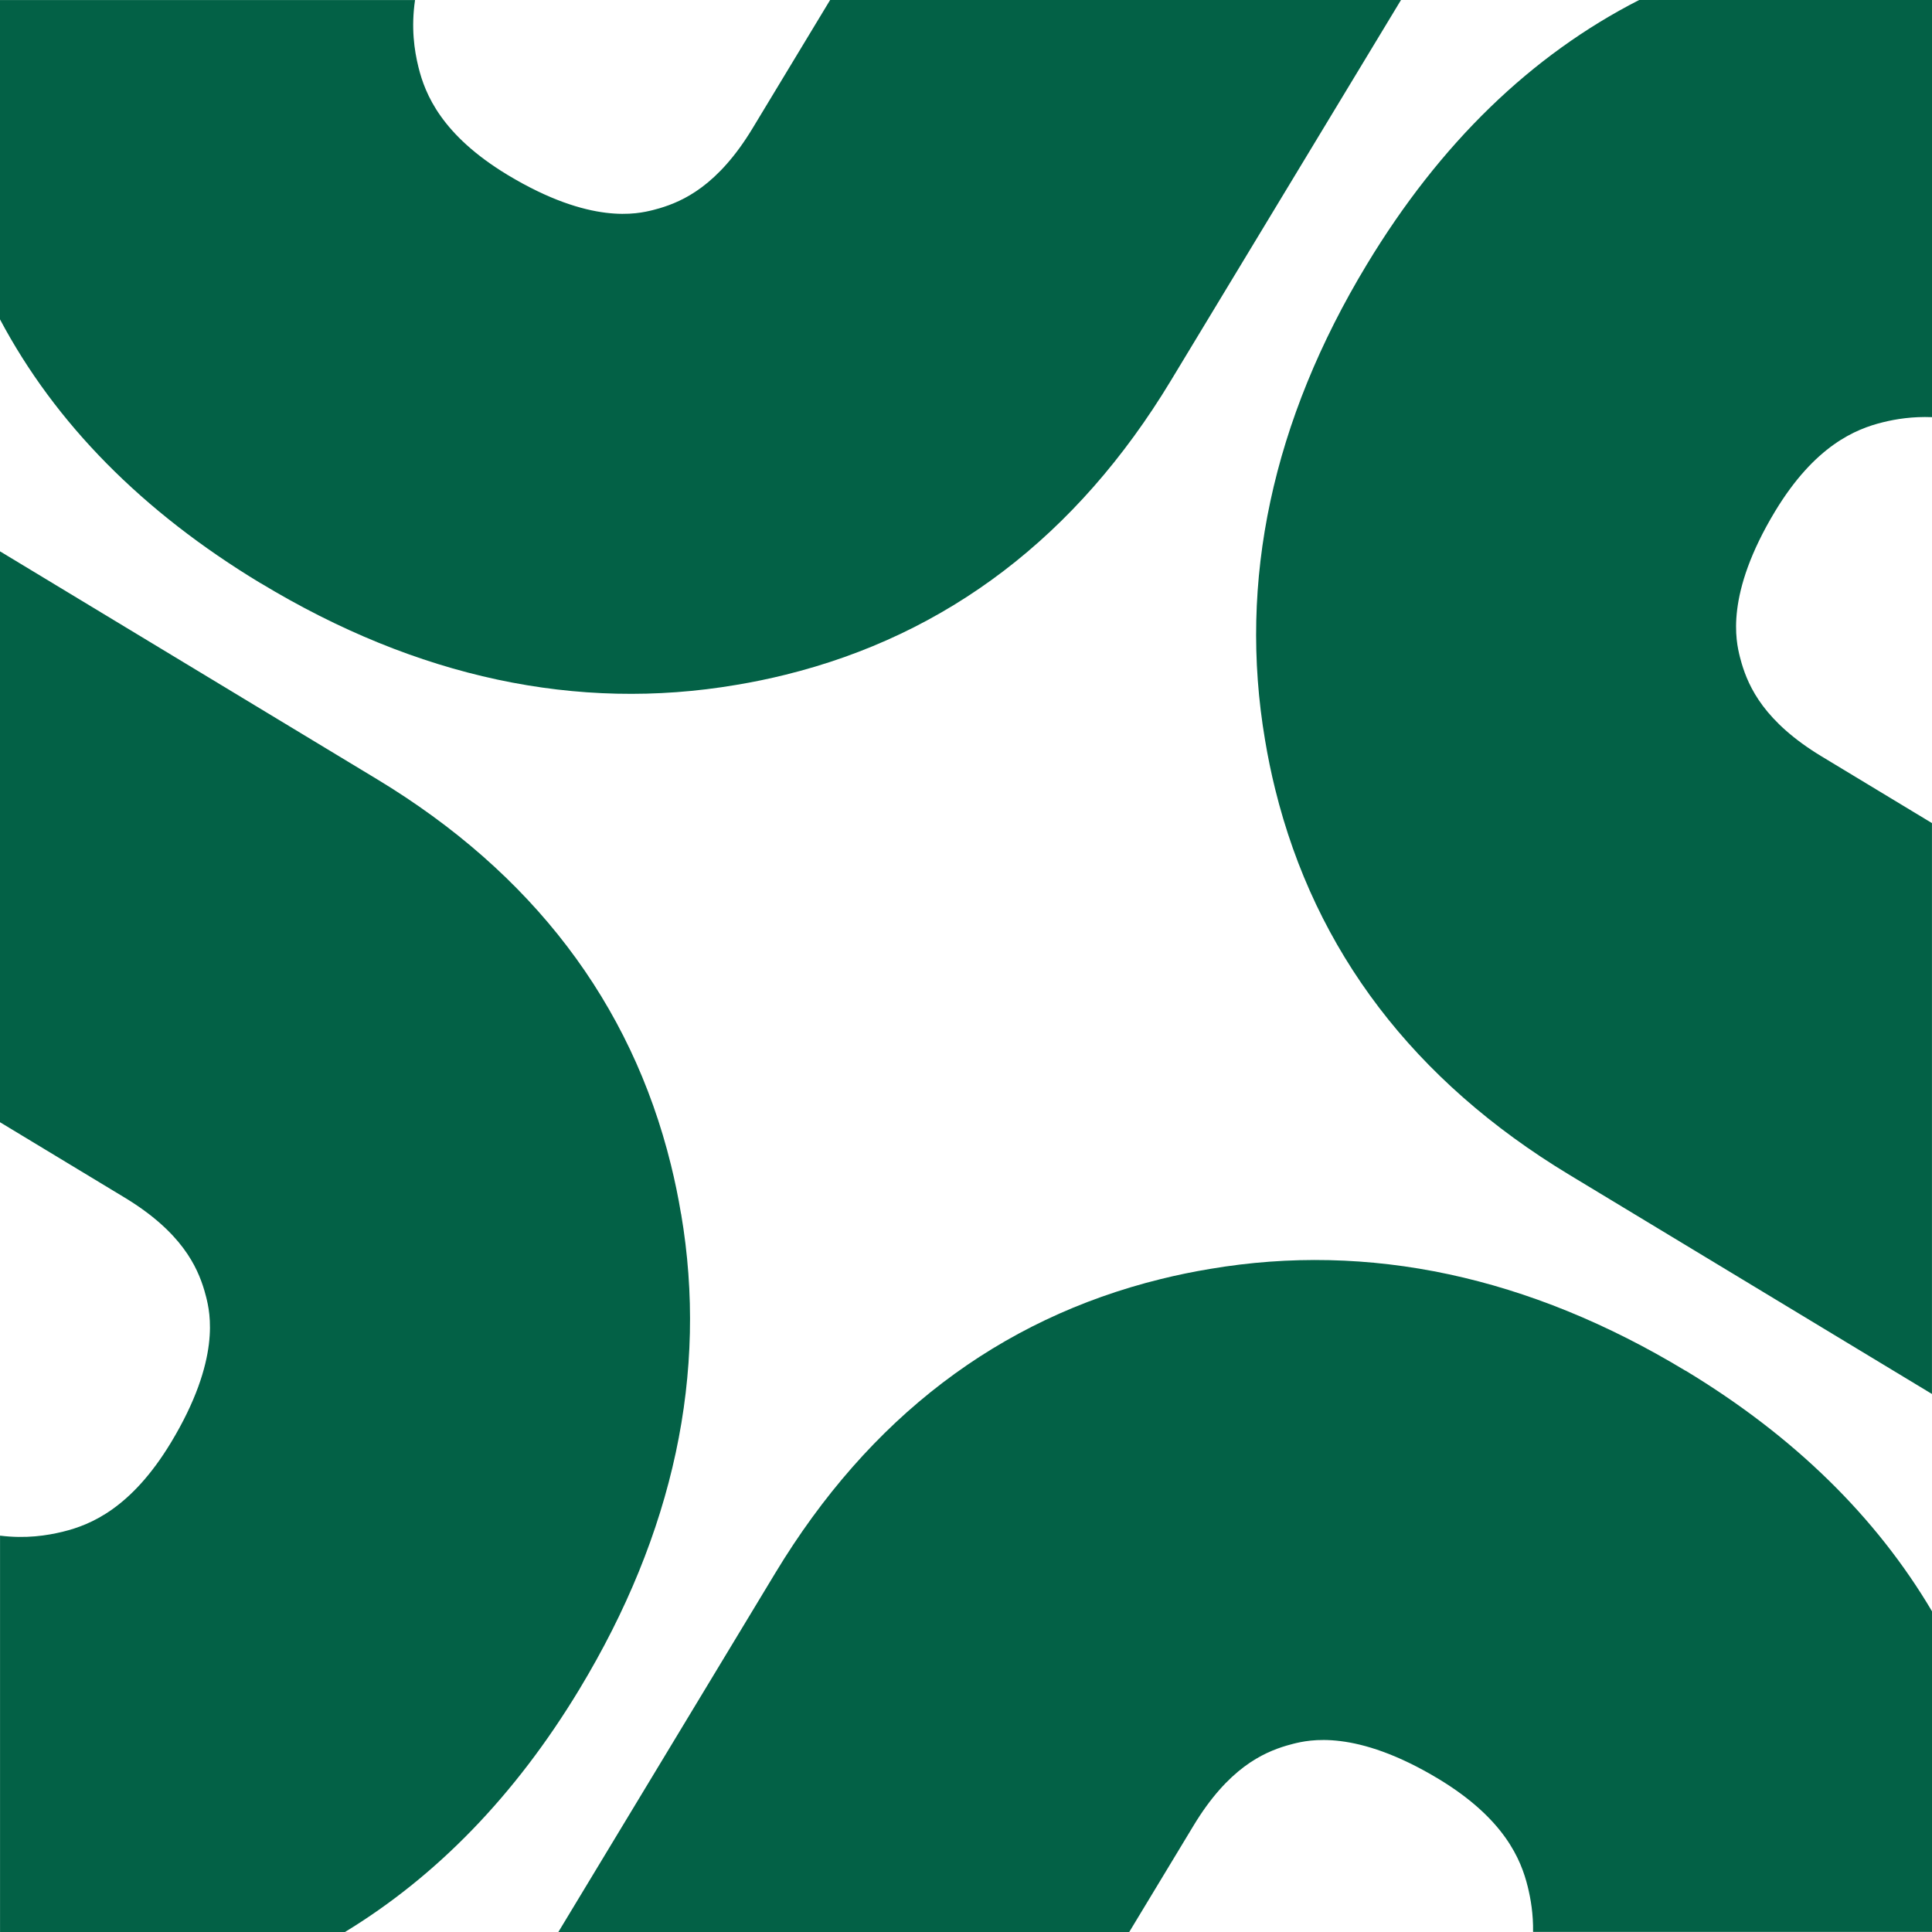
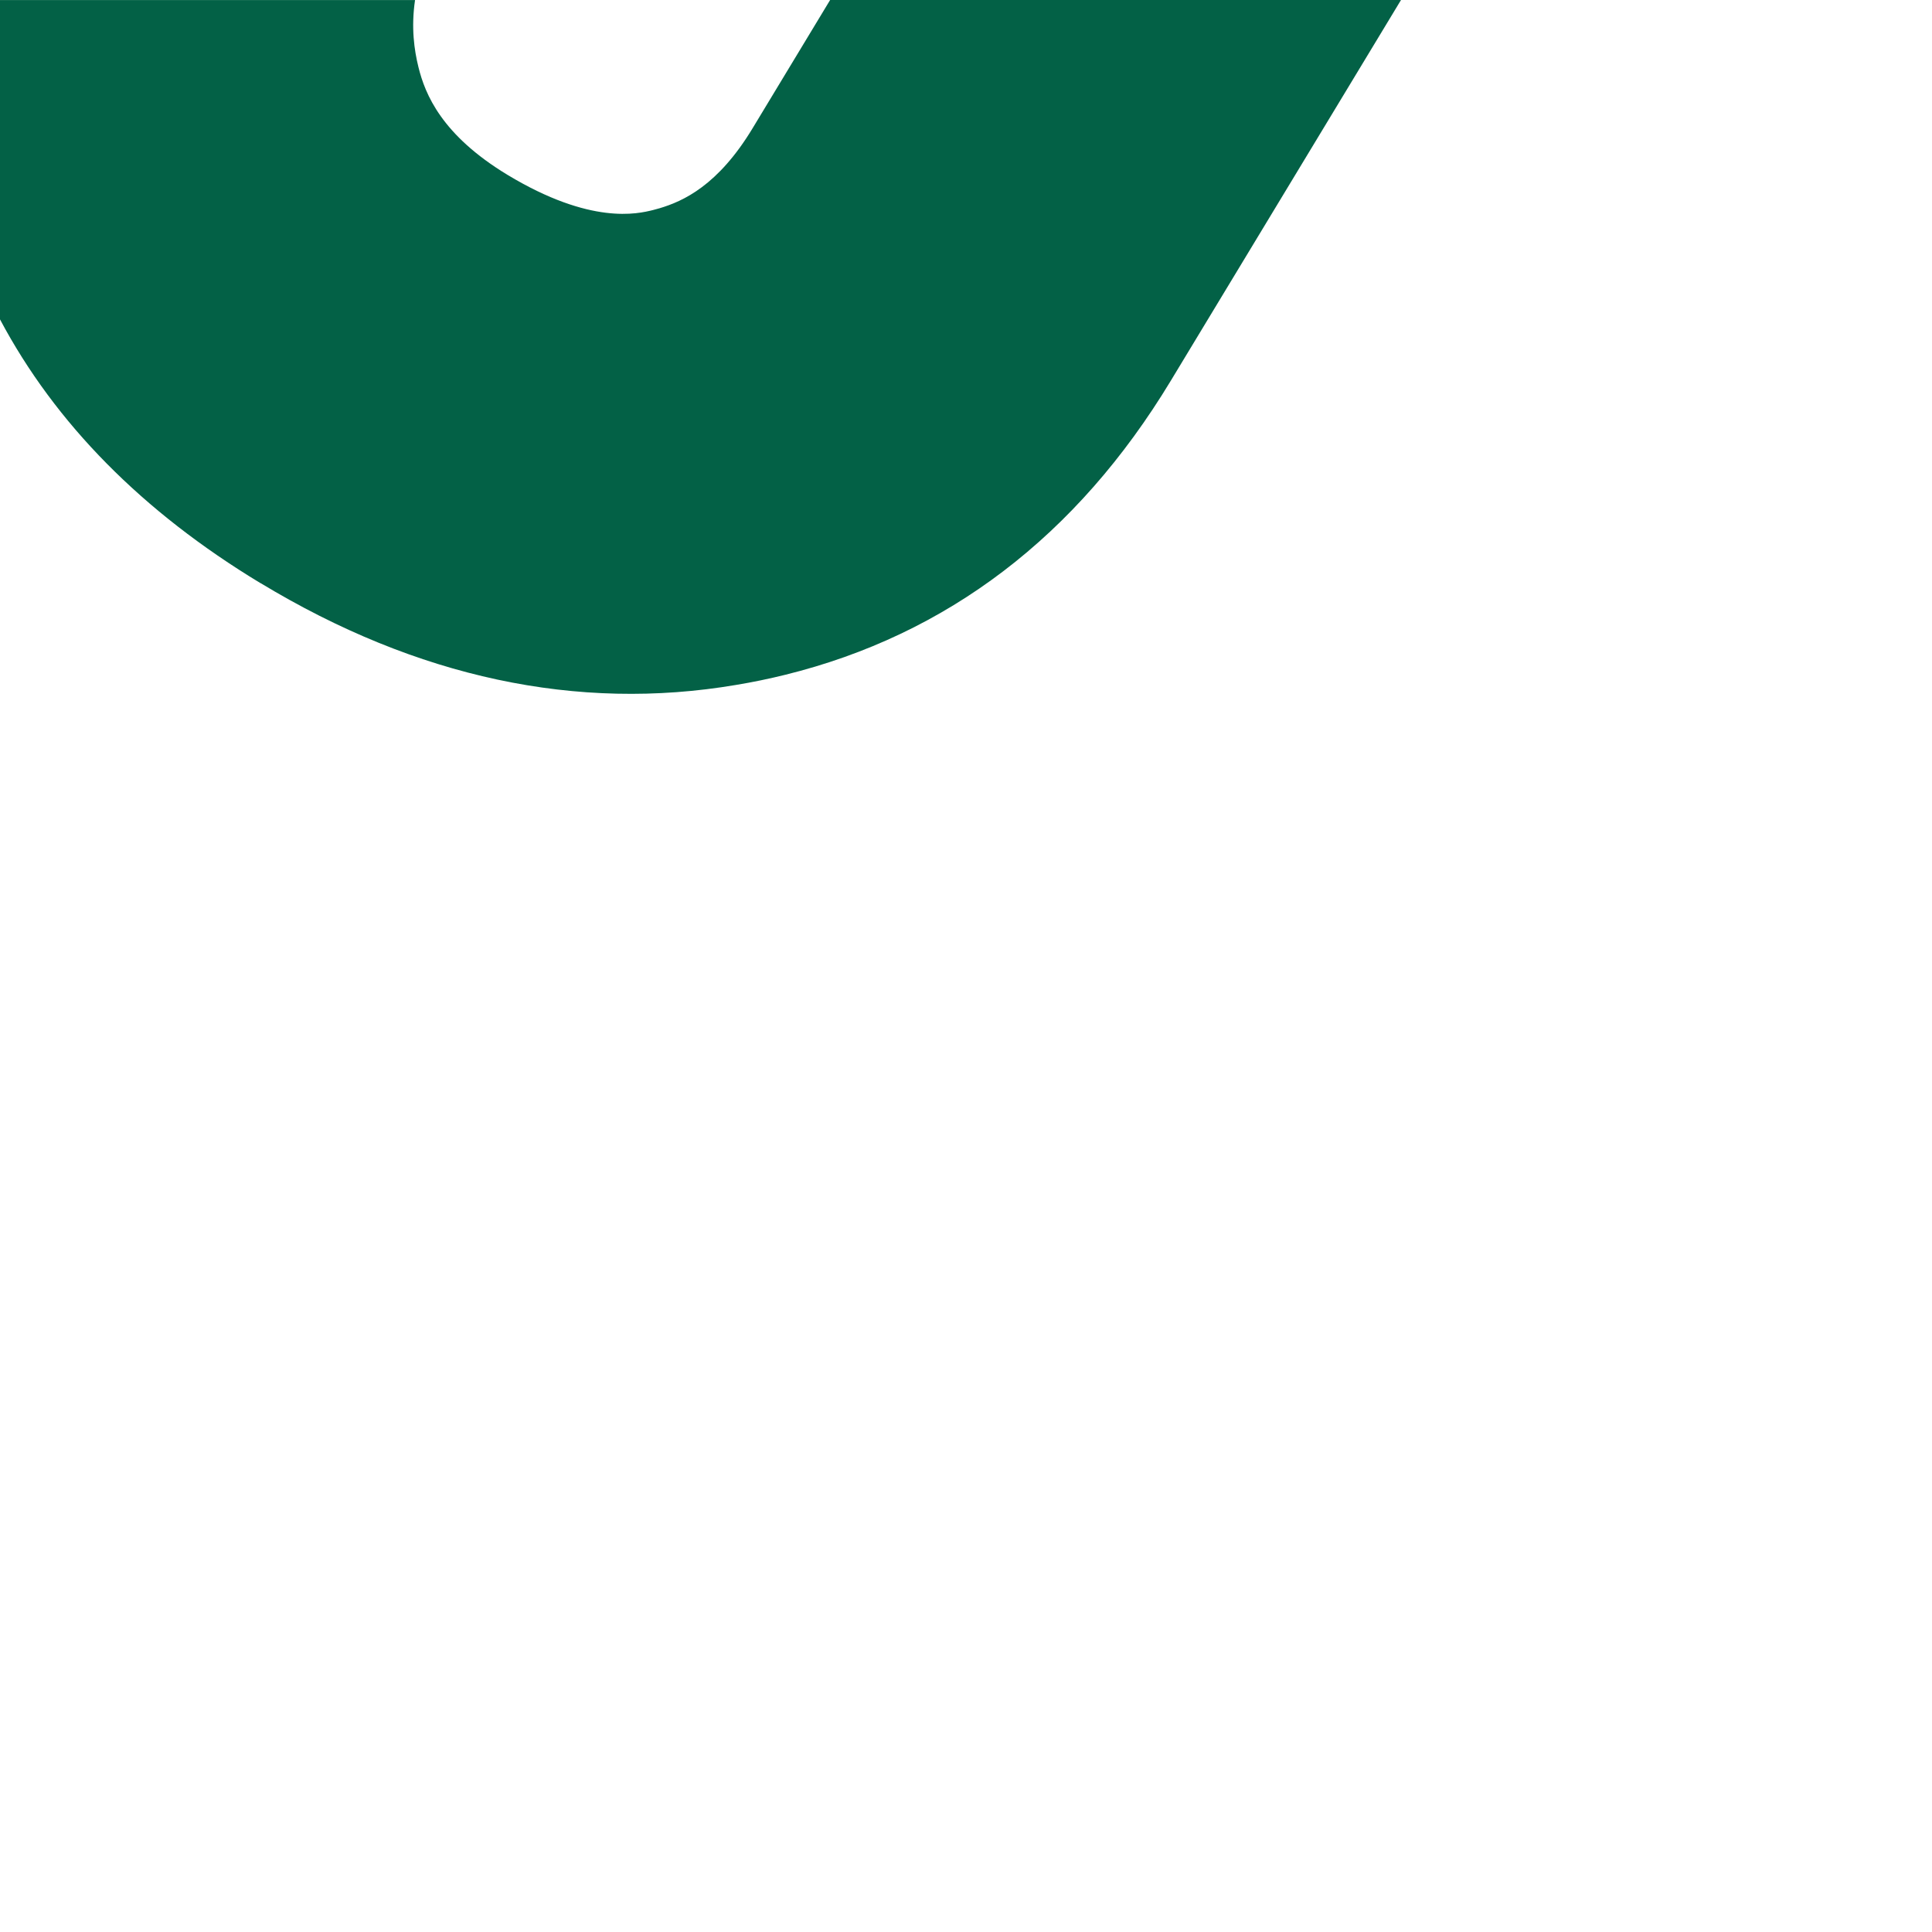
<svg xmlns="http://www.w3.org/2000/svg" id="Layer_1" viewBox="0 0 512 512">
  <defs>
    <style>.cls-1{fill:#036146;stroke-width:0px;}</style>
  </defs>
  <path class="cls-1" d="M69.05,154.53c41.44,25.06,83.9,34.13,126.03,26.98,4.42-.73,8.76-1.63,13-2.68h0c42.95-10.59,77.33-36.8,102.16-77.88L371.28,0h-151.29l-20.54,33.98c-9.17,15.19-18.39,19.34-24.66,21.21l-1.72.47c-4.11,1.02-16.49,4.01-38.59-9.33-17.43-10.55-21.82-21.35-23.59-28.55-1.11-4.49-1.97-10.44-.9-17.76H0v84.62c14.65,27.58,37.73,50.98,69.05,69.91Z" />
-   <path class="cls-1" d="M499,111.9c3.48-.86,7.84-1.55,13-1.35V0h-77.61c-28.54,14.58-52.73,37.93-72.16,70.08-25.06,41.44-34.13,83.9-26.98,126.03.73,4.42,1.63,8.76,2.68,13.01h0c10.59,42.96,36.8,77.33,77.88,102.17l96.18,58.13v-151.29l-29.22-17.66c-15.19-9.17-19.34-18.39-21.21-24.66l-.47-1.72c-1.02-4.11-4.01-16.49,9.33-38.59,10.55-17.43,21.35-21.82,28.55-23.59Z" />
-   <path class="cls-1" d="M446.68,363.26c-41.44-25.06-83.9-34.13-126.03-26.98-4.42.73-8.76,1.63-13.01,2.68h0c-42.95,10.59-77.32,36.8-102.16,77.88l-57.51,95.16h151.29l17.04-28.19c9.17-15.19,18.39-19.34,24.67-21.21l1.72-.47c4.11-1.02,16.49-4.01,38.59,9.33,17.43,10.55,21.82,21.35,23.59,28.55.8,3.25,1.48,7.25,1.41,11.97h105.72v-84.97c-14.72-24.88-36.39-46.29-65.32-63.78Z" />
-   <path class="cls-1" d="M180.48,321.68c-.73-4.42-1.63-8.76-2.68-13.01h0c-10.59-42.96-36.8-77.33-77.88-102.17L0,146.11v151.29l32.95,19.92c15.19,9.17,19.34,18.39,21.21,24.67l.47,1.72c1.02,4.11,4.01,16.49-9.33,38.59-10.55,17.44-21.35,21.82-28.55,23.59-4.29,1.06-9.88,1.92-16.74,1.07v105.04h91.41c24.16-14.71,45.01-36.02,62.1-64.29,25.06-41.44,34.13-83.9,26.98-126.03Z" />
</svg>